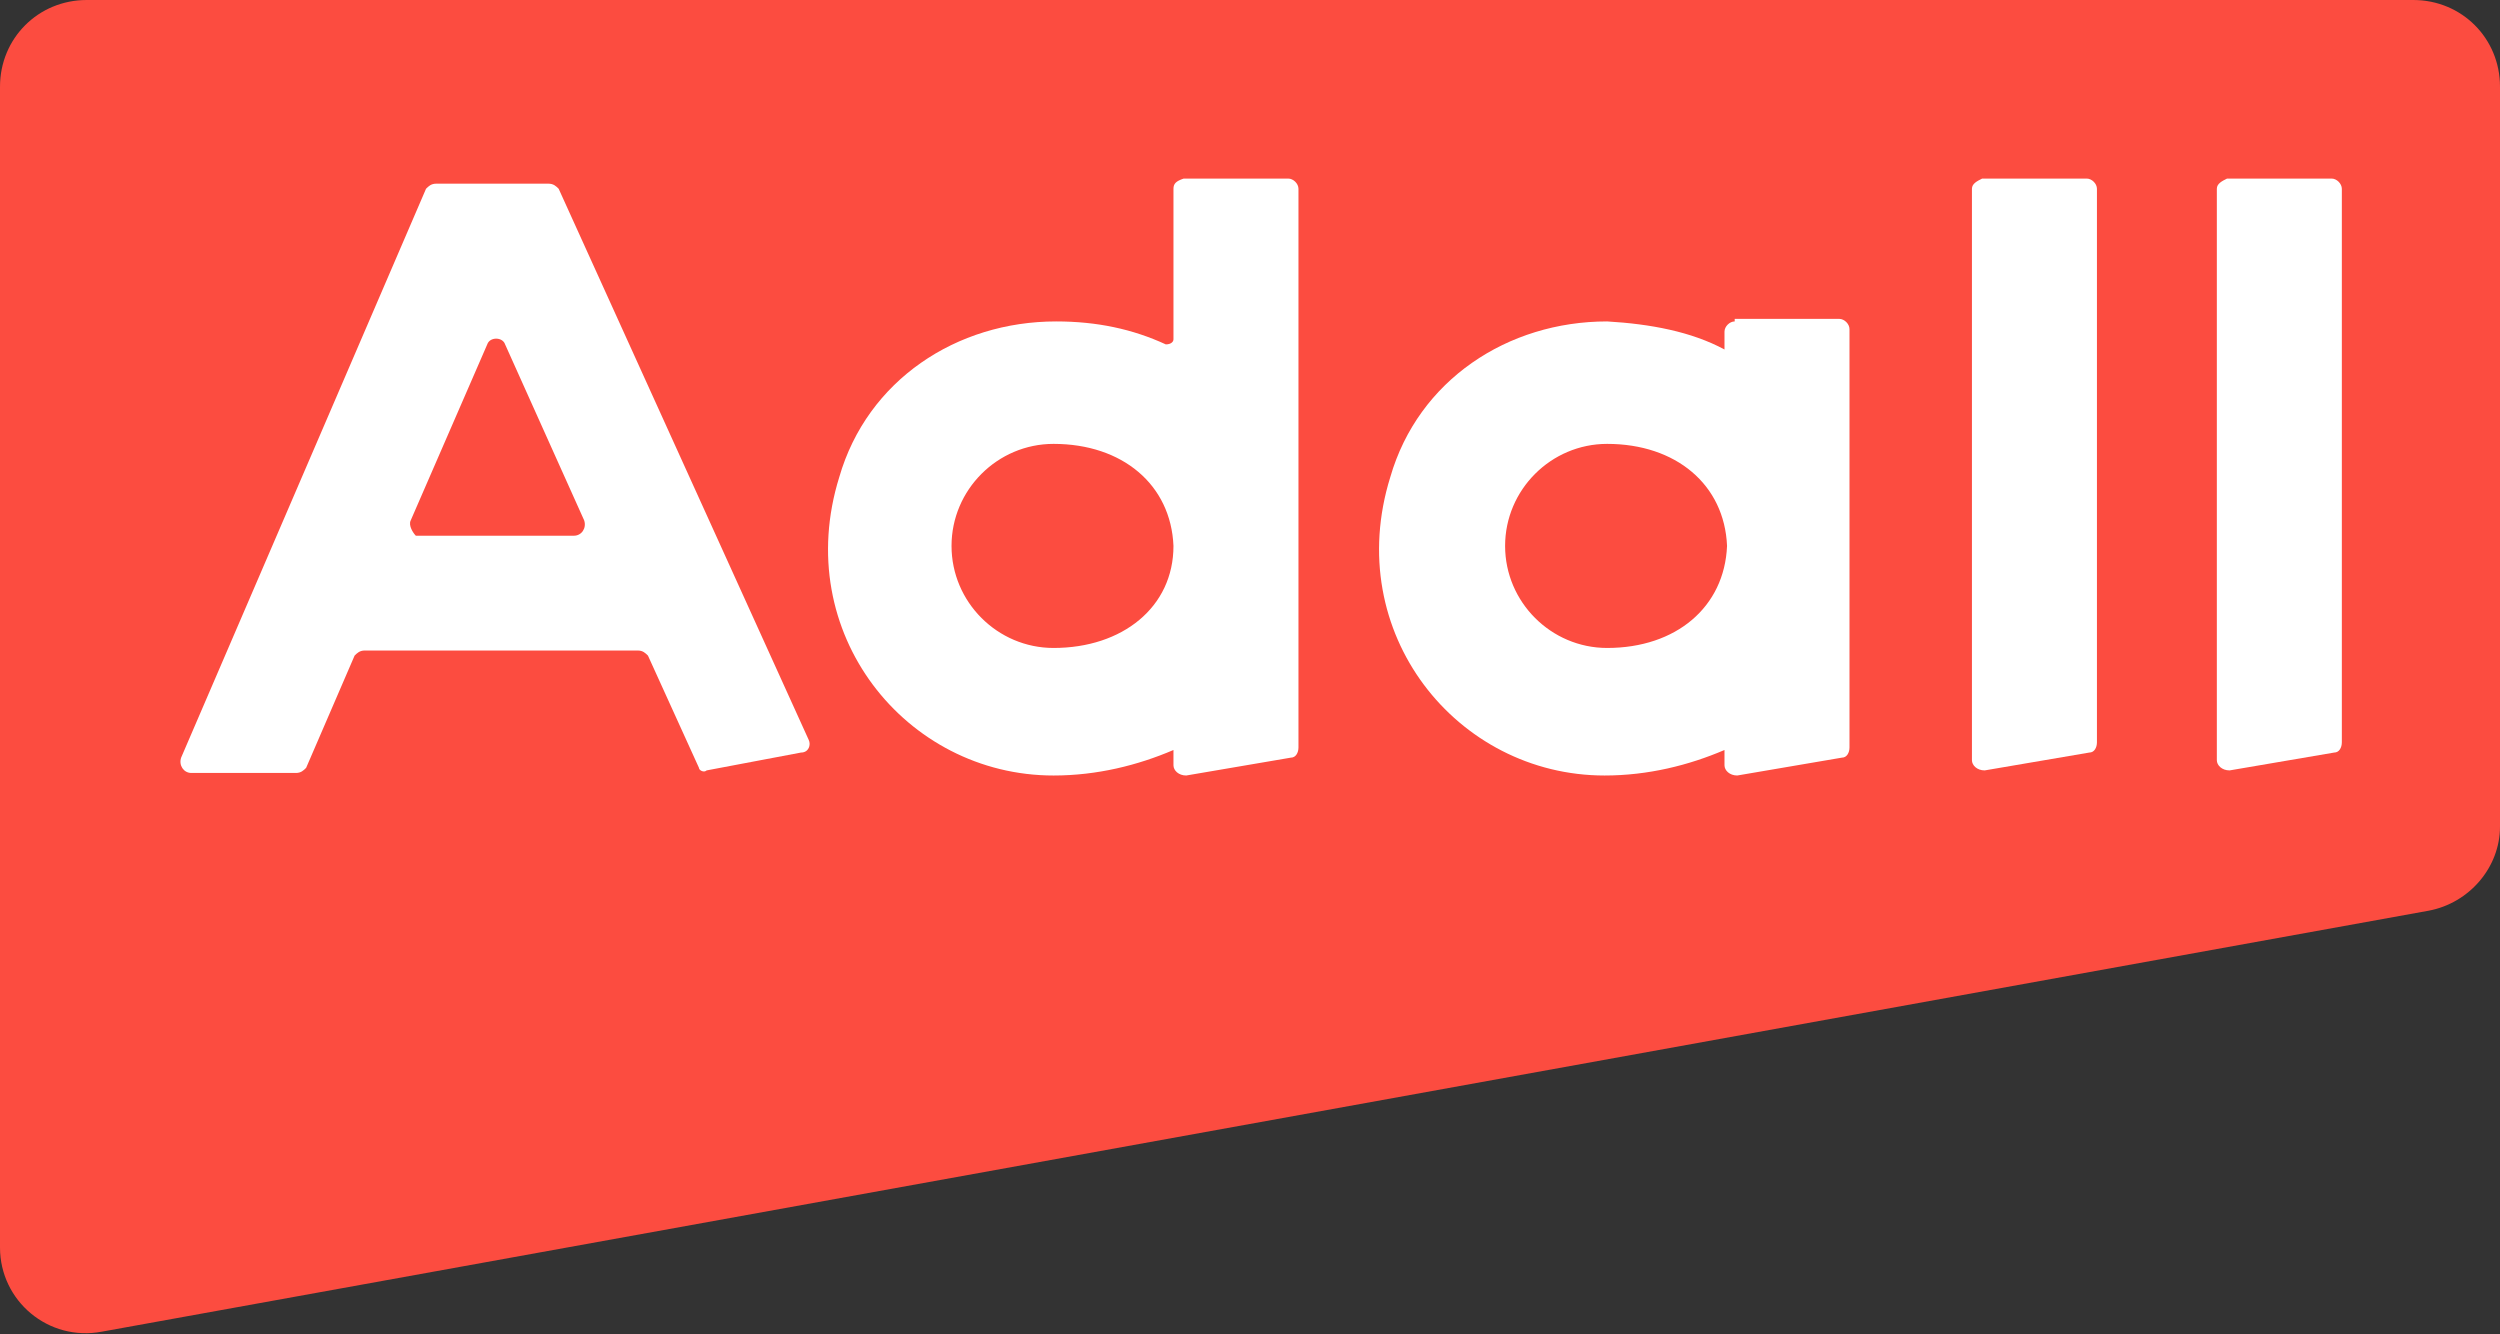
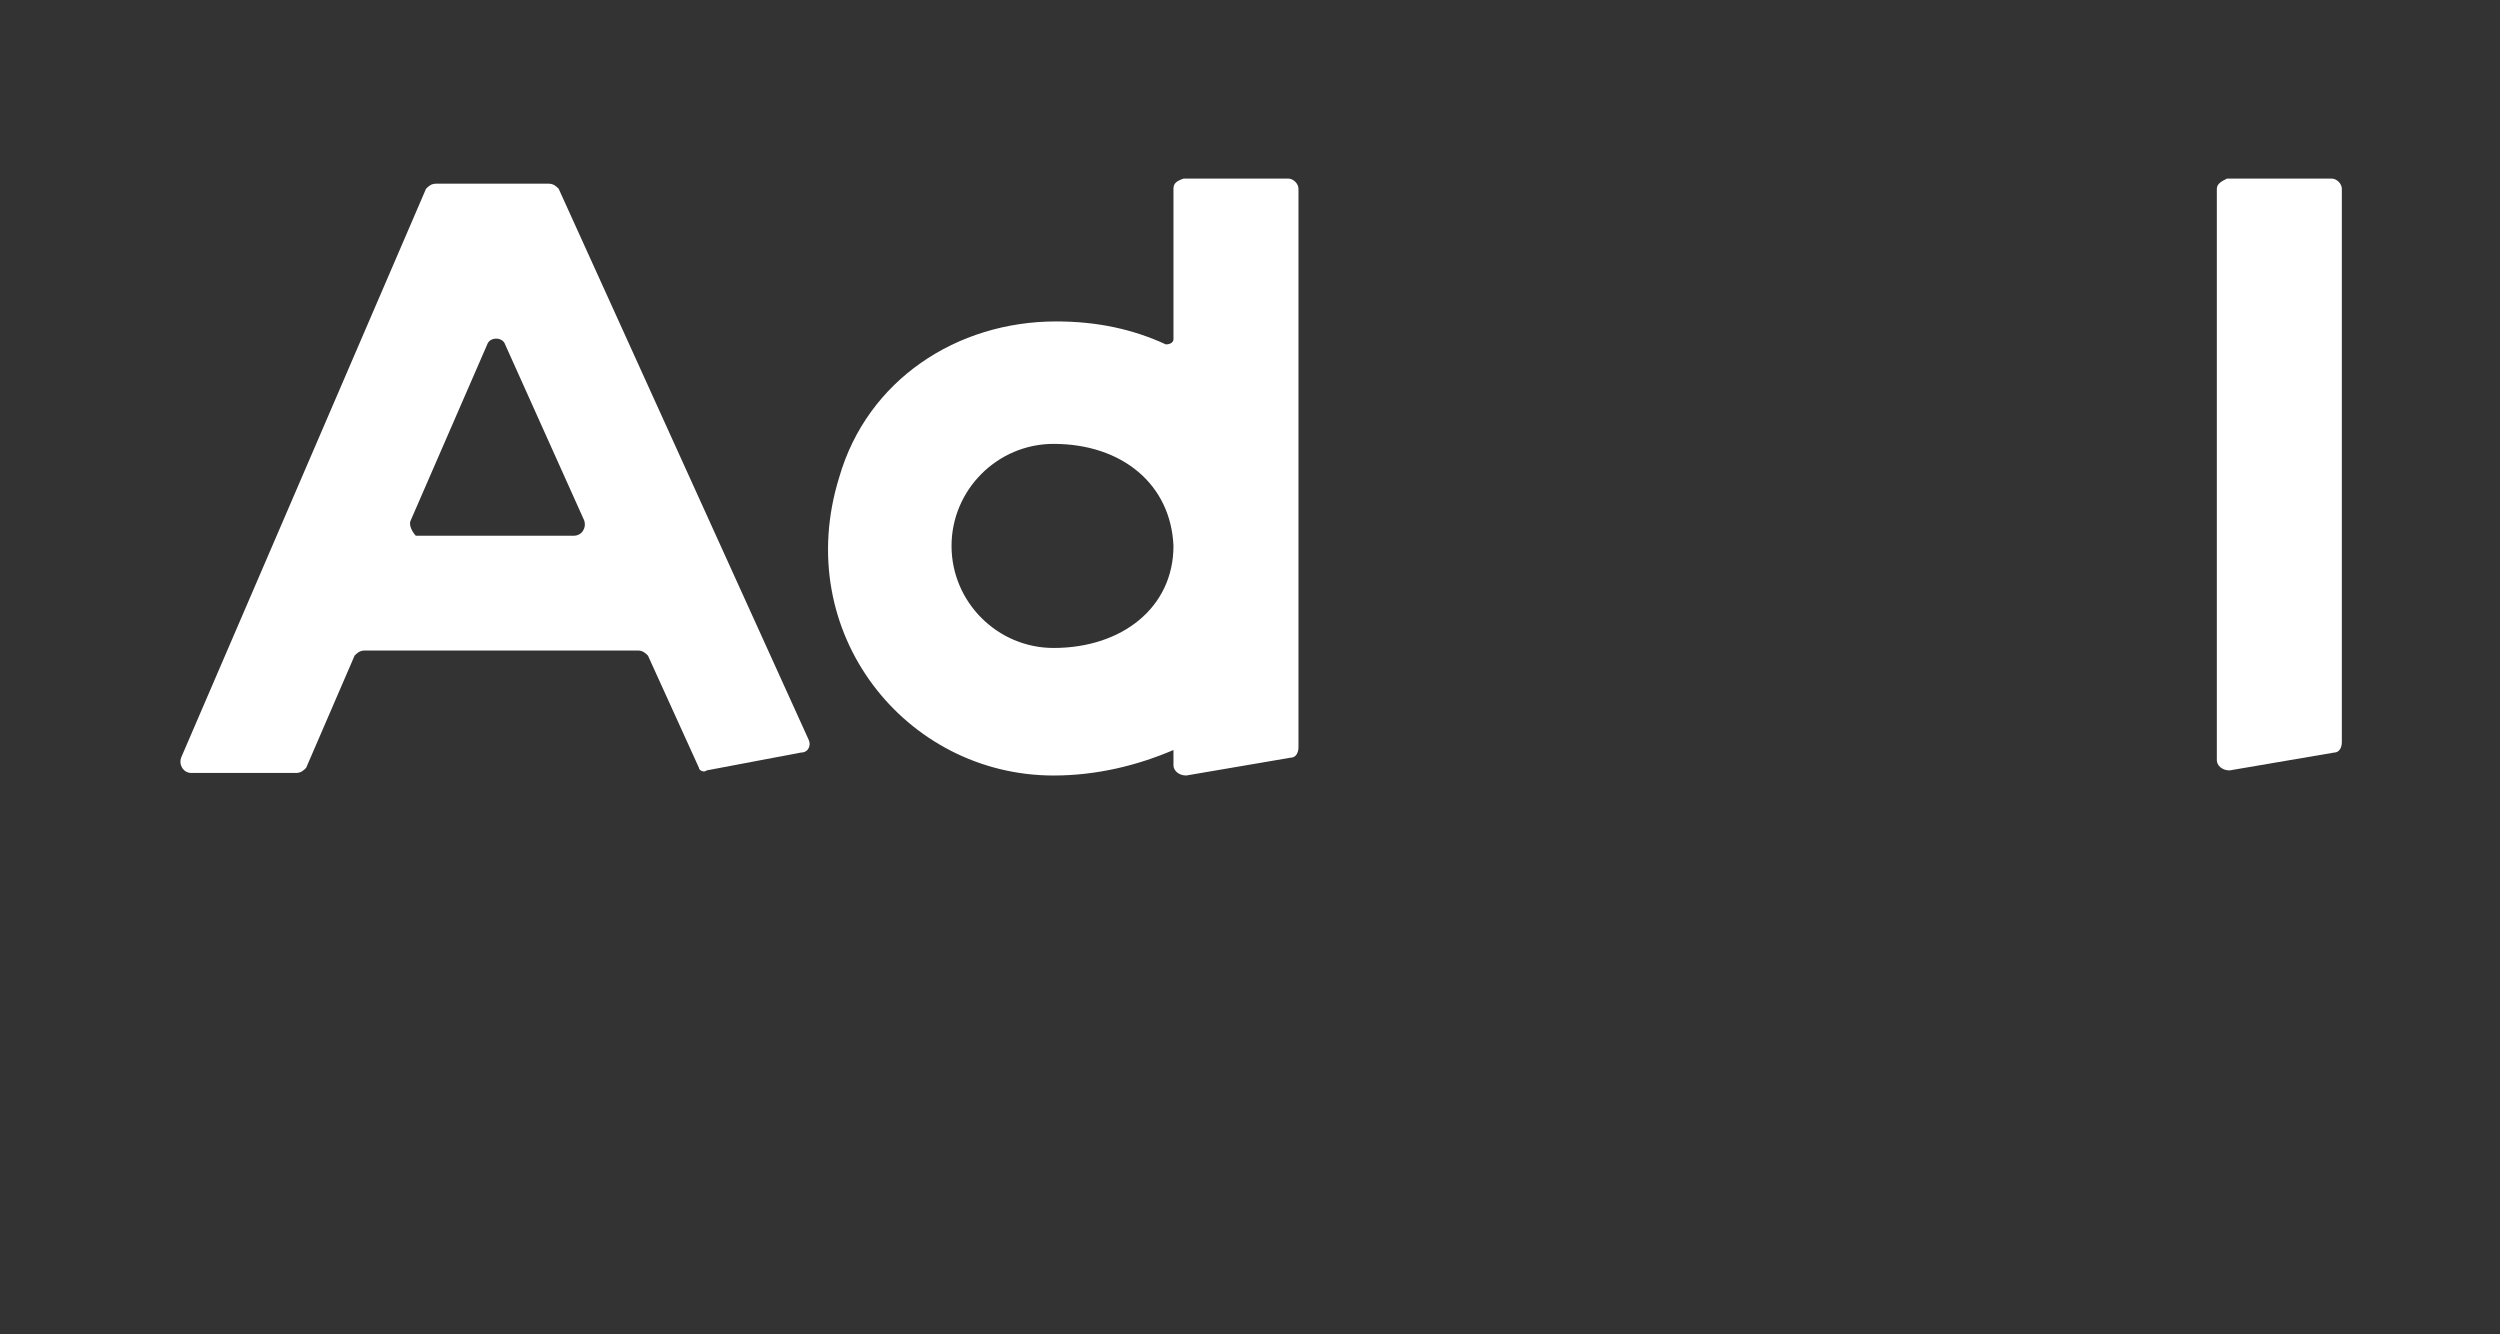
<svg xmlns="http://www.w3.org/2000/svg" version="1.1" id="레이어_1" x="0px" y="0px" viewBox="0 0 98 52.3" style="enable-background:new 0 0 98 52.3;" xml:space="preserve">
  <rect x="0" y="0" width="98" height="52.3" fill="#333333" stroke="none" />
  <style type="text/css">
	.st0{fill:#FC4C40;}
	.st1{fill:#FFFFFF;}
</style>
-   <path class="st0" d="M94.6,0H3.4C1.5,0,0,1.5,0,3.4v45.5c0,2.1,1.9,3.7,4,3.3l91.2-16.5c1.6-0.3,2.8-1.7,2.8-3.3V3.4  C98,1.5,96.5,0,94.6,0z" />
  <g>
    <path class="st1" d="M27.7,30.2l3.7-0.7c0.3,0,0.4-0.3,0.3-0.5L21.9,7.4c-0.1-0.1-0.2-0.2-0.4-0.2h-4.4c-0.2,0-0.3,0.1-0.4,0.2   L7.1,29.7C7,30,7.2,30.3,7.5,30.3h4.1c0.2,0,0.3-0.1,0.4-0.2l1.9-4.4c0.1-0.1,0.2-0.2,0.4-0.2H25c0.2,0,0.3,0.1,0.4,0.2l2,4.4   C27.4,30.2,27.6,30.3,27.7,30.2z M16.1,20.4l3-6.9c0.1-0.3,0.6-0.3,0.7,0l3.1,6.9c0.1,0.3-0.1,0.6-0.4,0.6h-6.2   C16.2,20.9,16,20.6,16.1,20.4z" />
    <path class="st1" d="M46,7.4v5.9c0,0.1-0.1,0.2-0.3,0.2c-1.3-0.6-2.7-0.9-4.3-0.9c-3.9,0-7.4,2.3-8.5,6.1   c-1.9,6.1,2.6,11.7,8.4,11.7c1.7,0,3.3-0.4,4.7-1v0.6c0,0.2,0.2,0.4,0.5,0.4l4.1-0.7c0.2,0,0.3-0.2,0.3-0.4V7.4   c0-0.2-0.2-0.4-0.4-0.4h-4.1C46.1,7.1,46,7.2,46,7.4z M41.3,25.4c-2.2,0-4-1.8-4-4s1.8-4,4-4c2.7,0,4.6,1.6,4.7,4v0   C46,23.8,44,25.4,41.3,25.4z" />
-     <path class="st1" d="M68,12.6c-0.2,0-0.4,0.2-0.4,0.4v0.7c-1.3-0.7-2.9-1-4.6-1.1c-3.9,0-7.4,2.3-8.5,6.1   c-1.9,6.1,2.6,11.7,8.4,11.7c1.7,0,3.3-0.4,4.7-1v0.6c0,0.2,0.2,0.4,0.5,0.4l4.1-0.7c0.2,0,0.3-0.2,0.3-0.4V12.9   c0-0.2-0.2-0.4-0.4-0.4H68z M63,25.4c-2.2,0-4-1.8-4-4s1.8-4,4-4c2.7,0,4.6,1.6,4.7,4v0C67.6,23.8,65.7,25.4,63,25.4z" />
-     <path class="st1" d="M77.3,7.4v22.4c0,0.2,0.2,0.4,0.5,0.4l4.1-0.7c0.2,0,0.3-0.2,0.3-0.4V7.4c0-0.2-0.2-0.4-0.4-0.4h-4.1   C77.5,7.1,77.3,7.2,77.3,7.4z" />
    <path class="st1" d="M86.9,7.4v22.4c0,0.2,0.2,0.4,0.5,0.4l4.1-0.7c0.2,0,0.3-0.2,0.3-0.4V7.4c0-0.2-0.2-0.4-0.4-0.4h-4.1   C87.1,7.1,86.9,7.2,86.9,7.4z" />
  </g>
</svg>